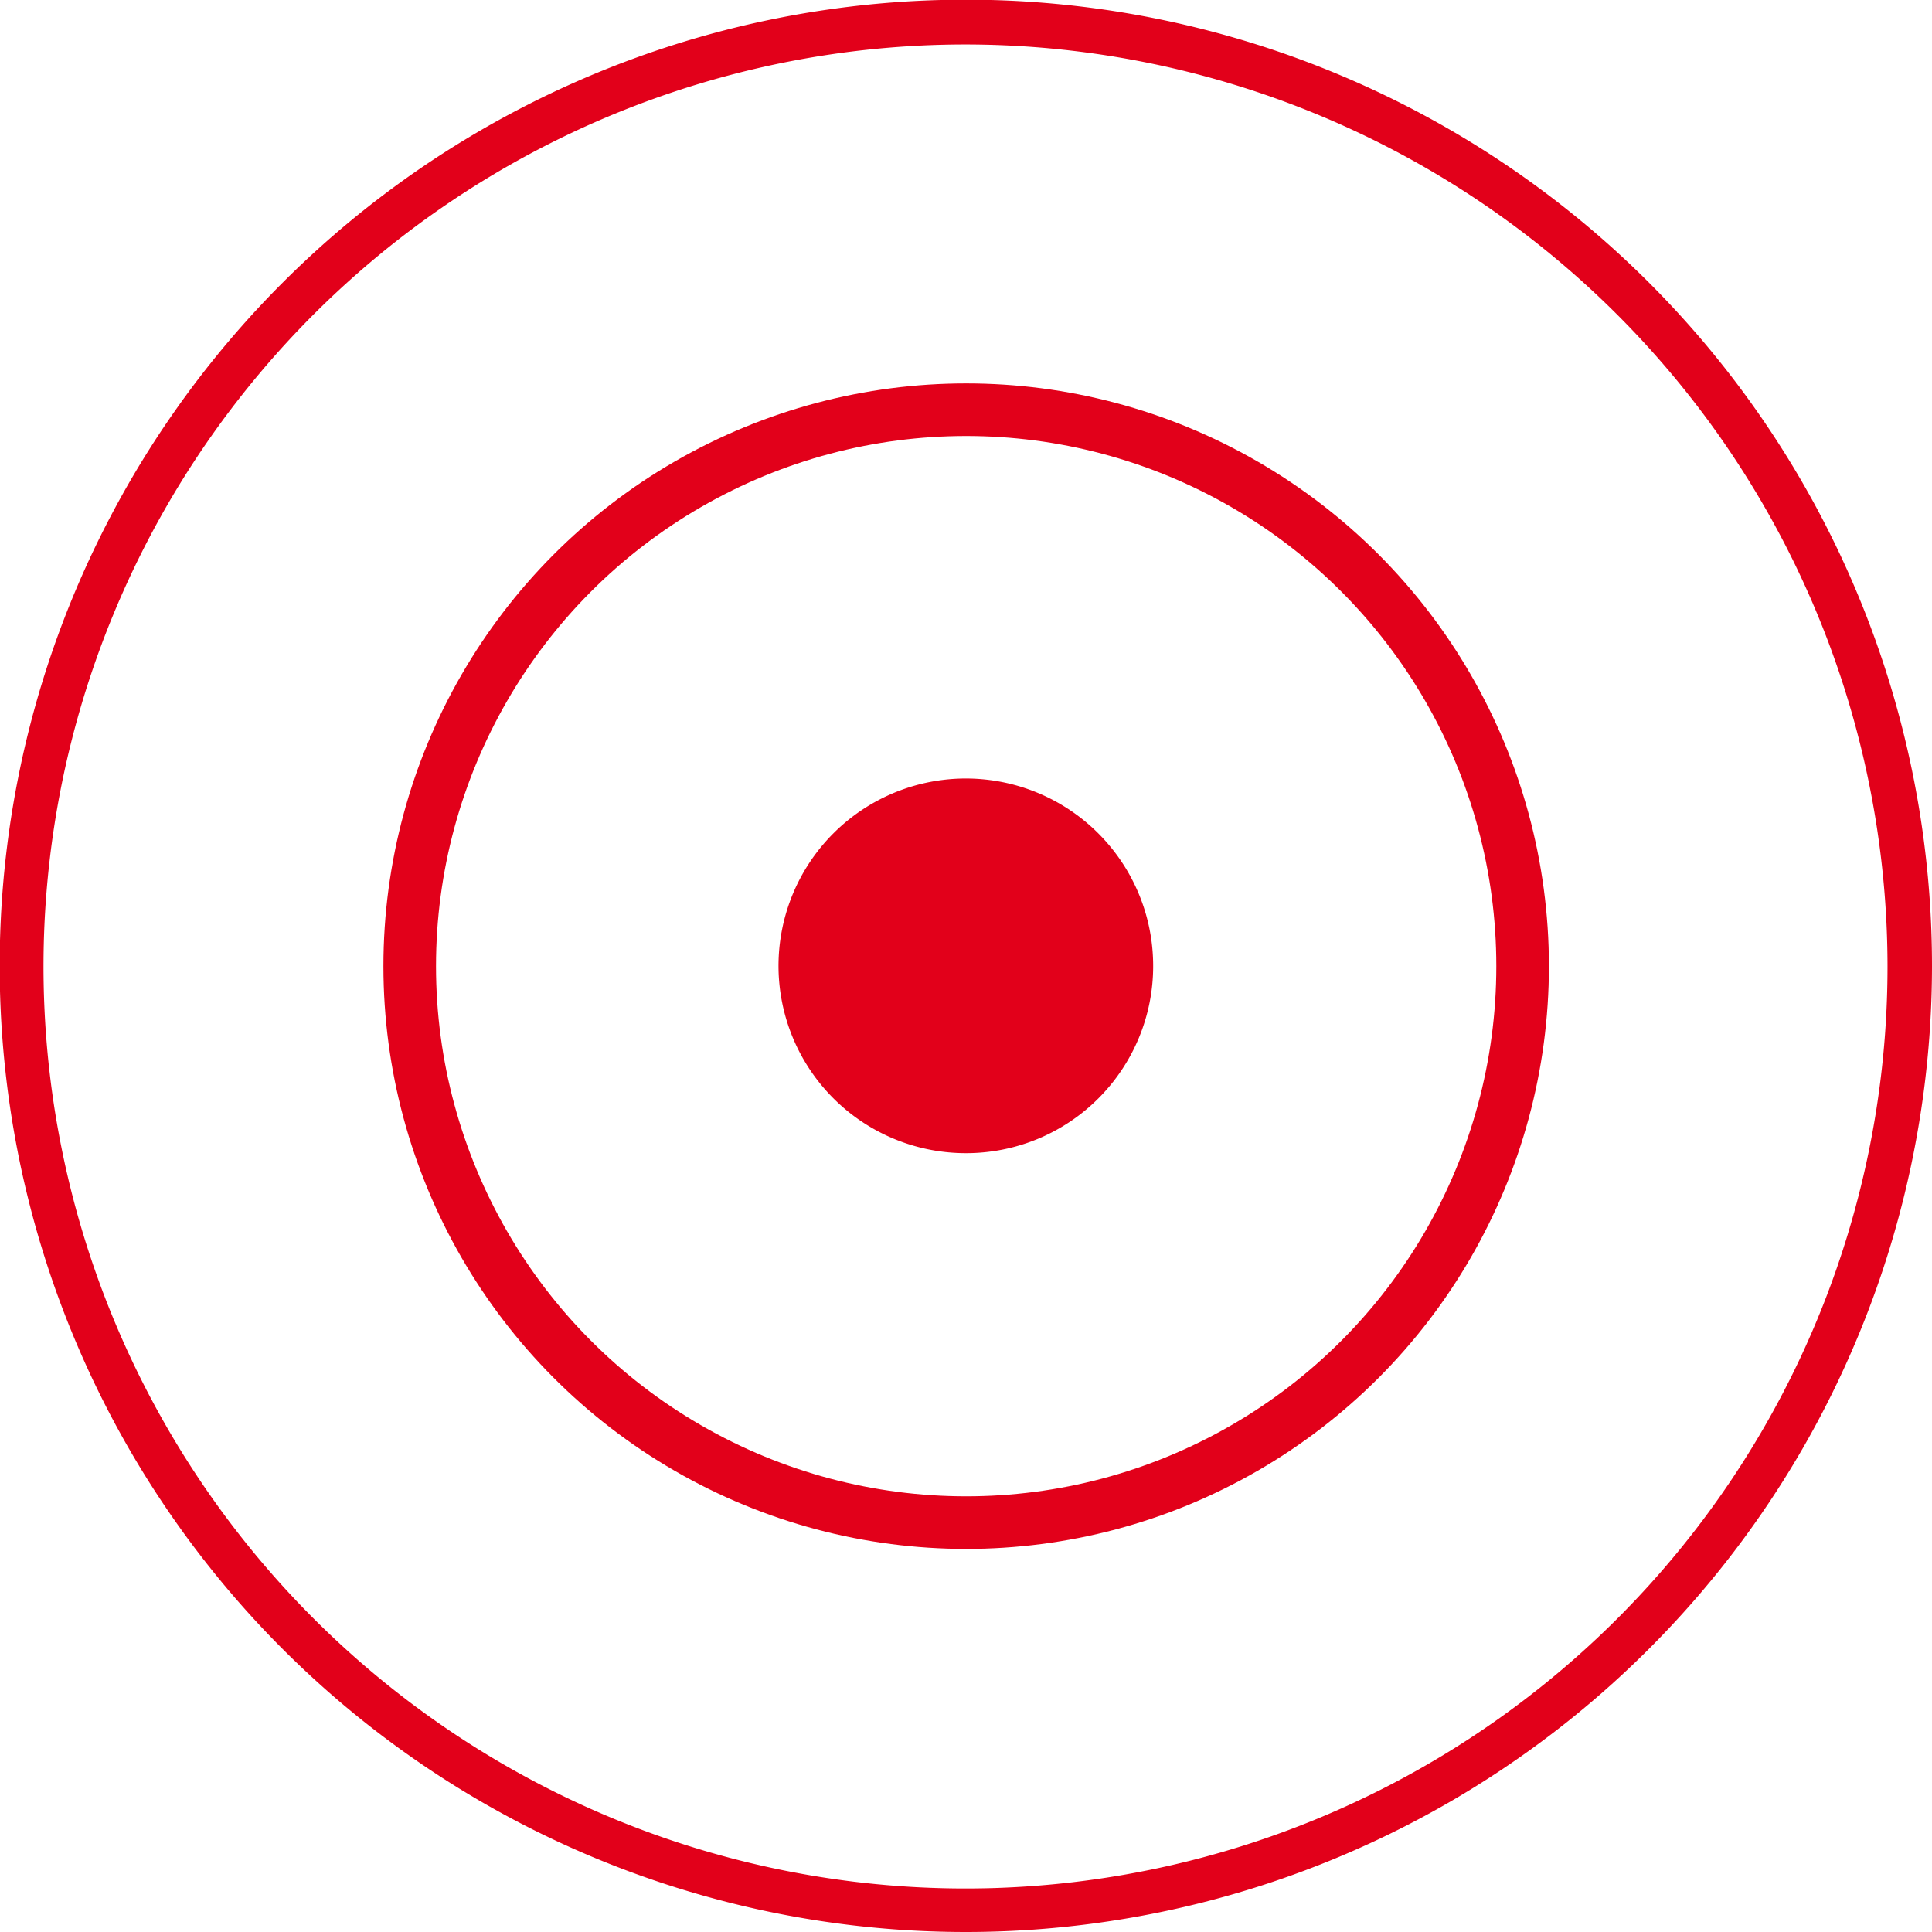
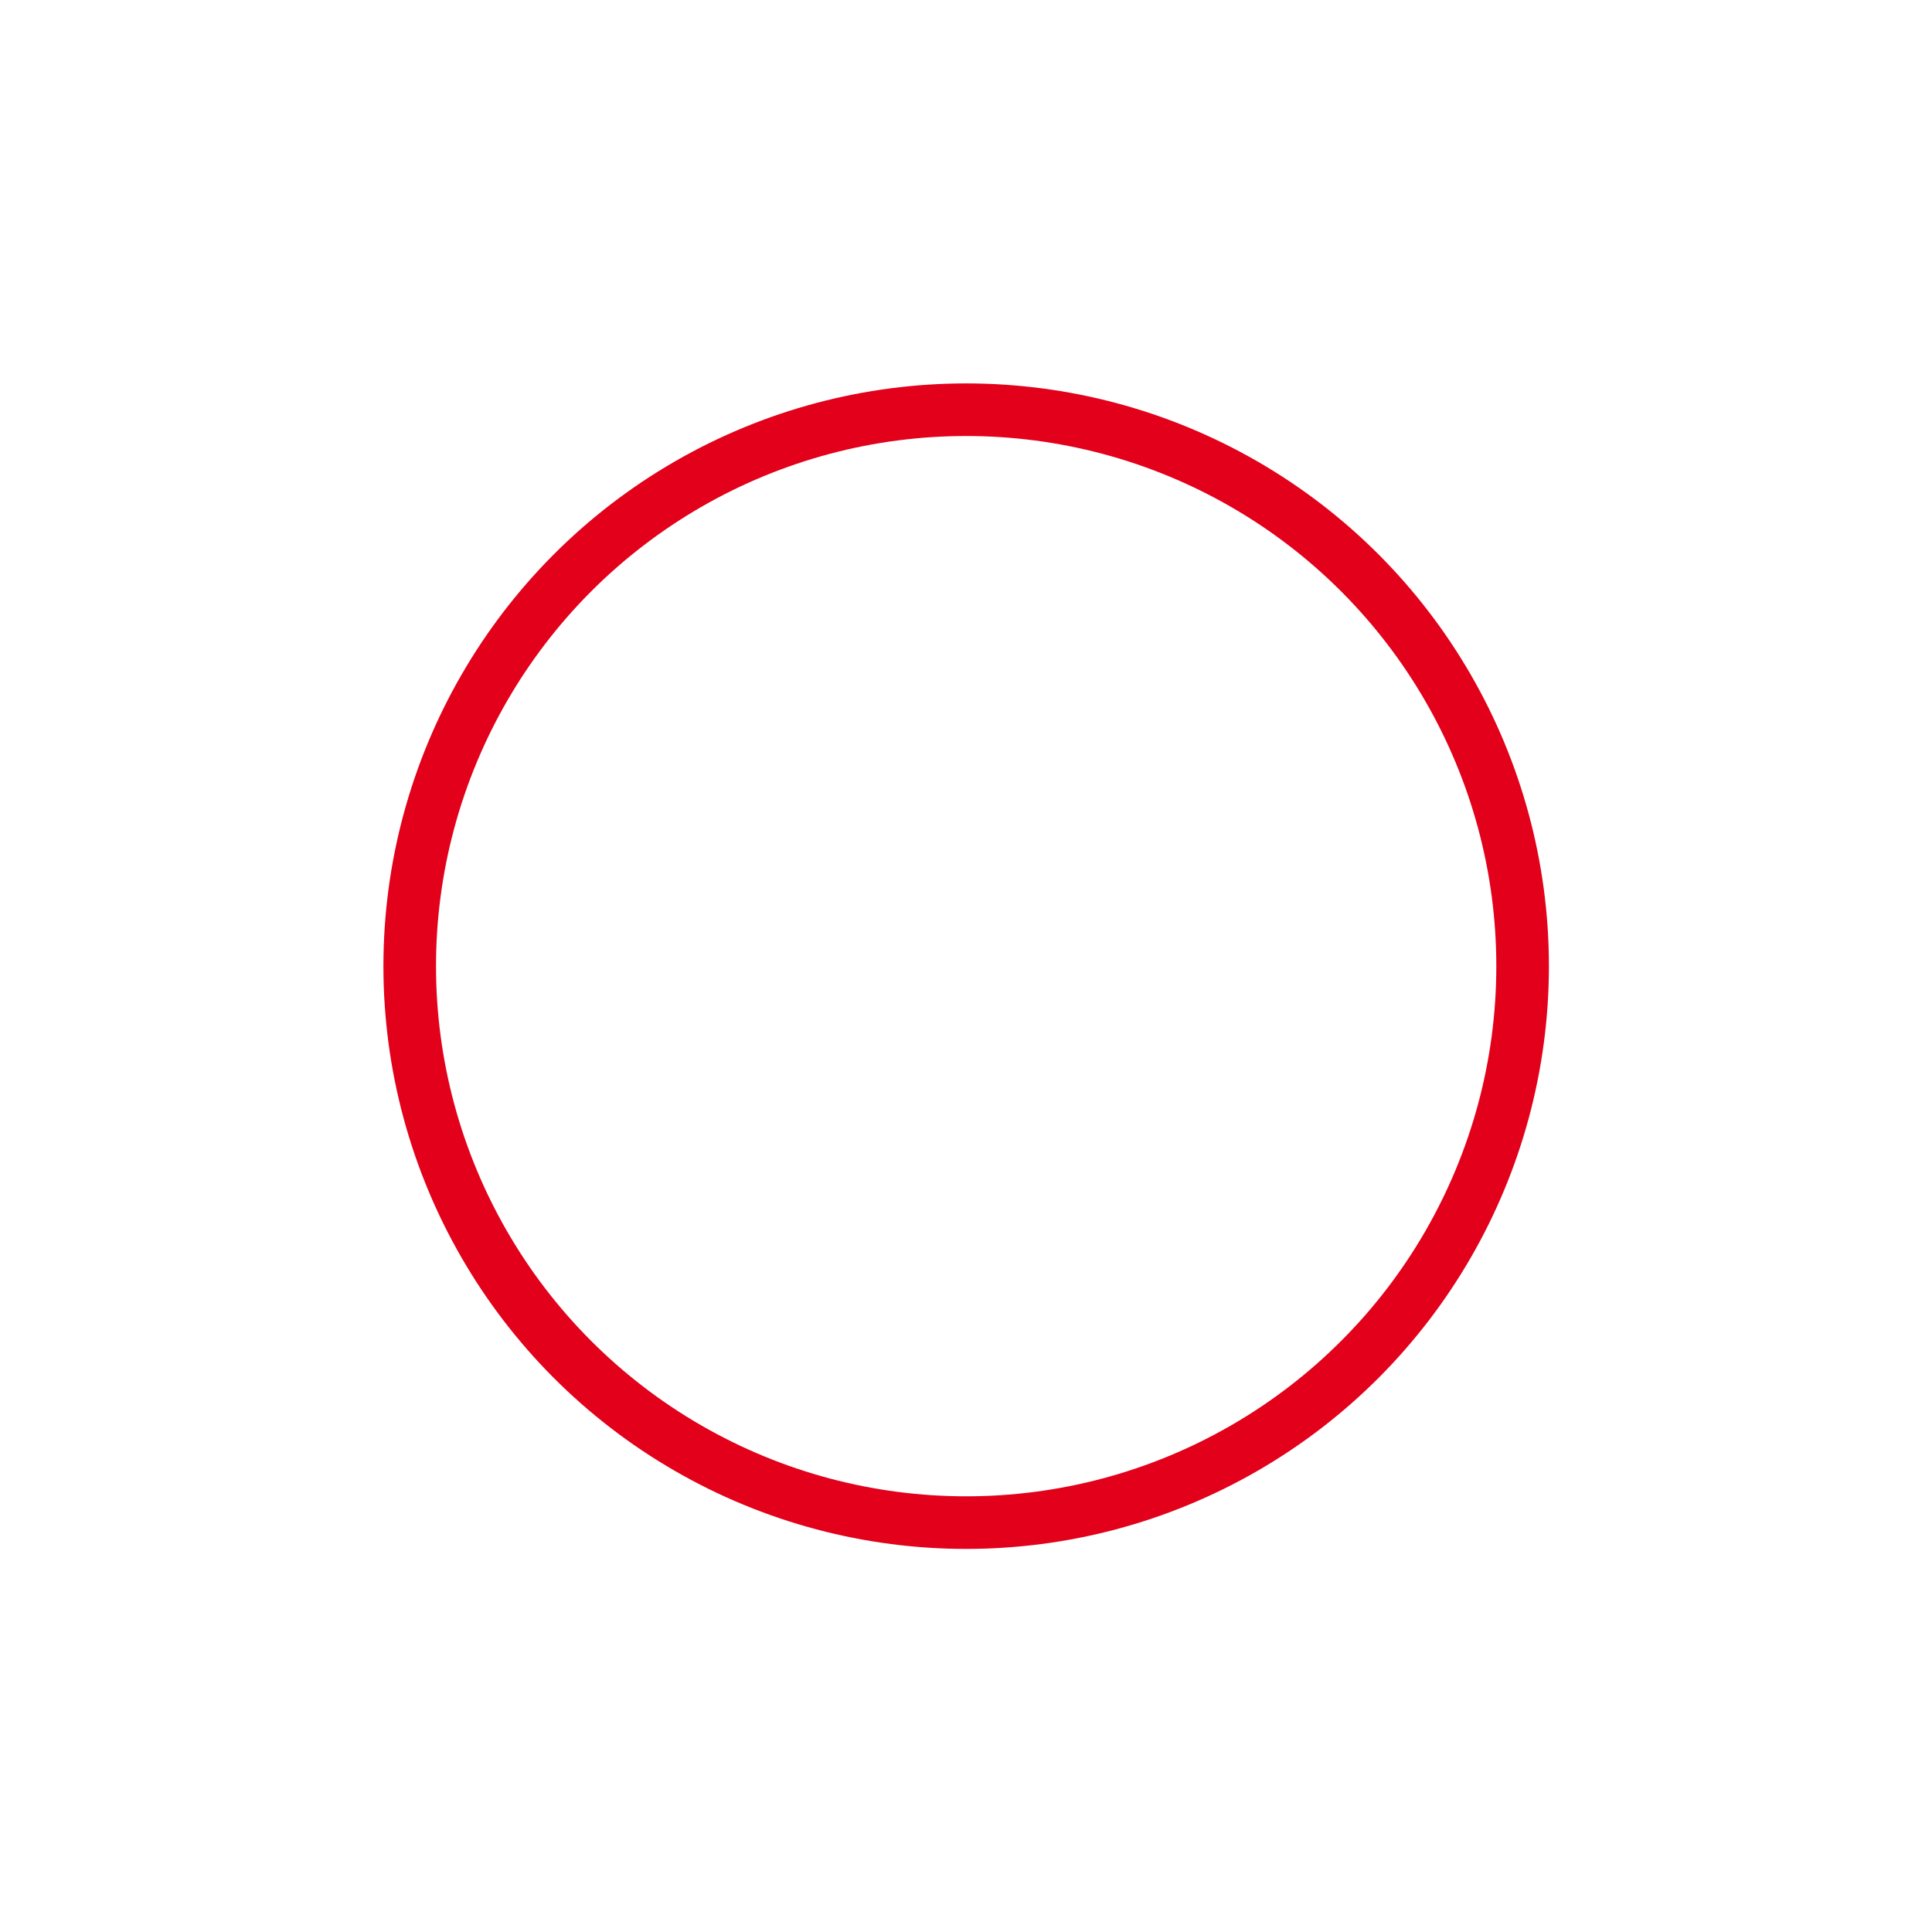
<svg xmlns="http://www.w3.org/2000/svg" viewBox="0 0 59.51 59.51">
  <defs>
    <style>.cls-1{fill:#e2001a;}.cls-2{fill:none;stroke:#e2001a;stroke-miterlimit:10;stroke-width:1.62px;}</style>
  </defs>
  <g id="Livello_2" data-name="Livello 2">
    <g id="Layer_1" data-name="Layer 1">
-       <path class="cls-1" d="M29.74,59.51A29.76,29.76,0,1,1,59.51,29.76,29.77,29.77,0,0,1,29.74,59.51m0-58.14a28.4,28.4,0,1,0,28.4,28.39A28.42,28.42,0,0,0,29.74,1.37" />
      <circle class="cls-2" cx="29.76" cy="29.76" r="17.14" />
-       <path class="cls-1" d="M35.52,29.76a5.77,5.77,0,1,0-5.76,5.76,5.76,5.76,0,0,0,5.76-5.76" />
    </g>
  </g>
</svg>